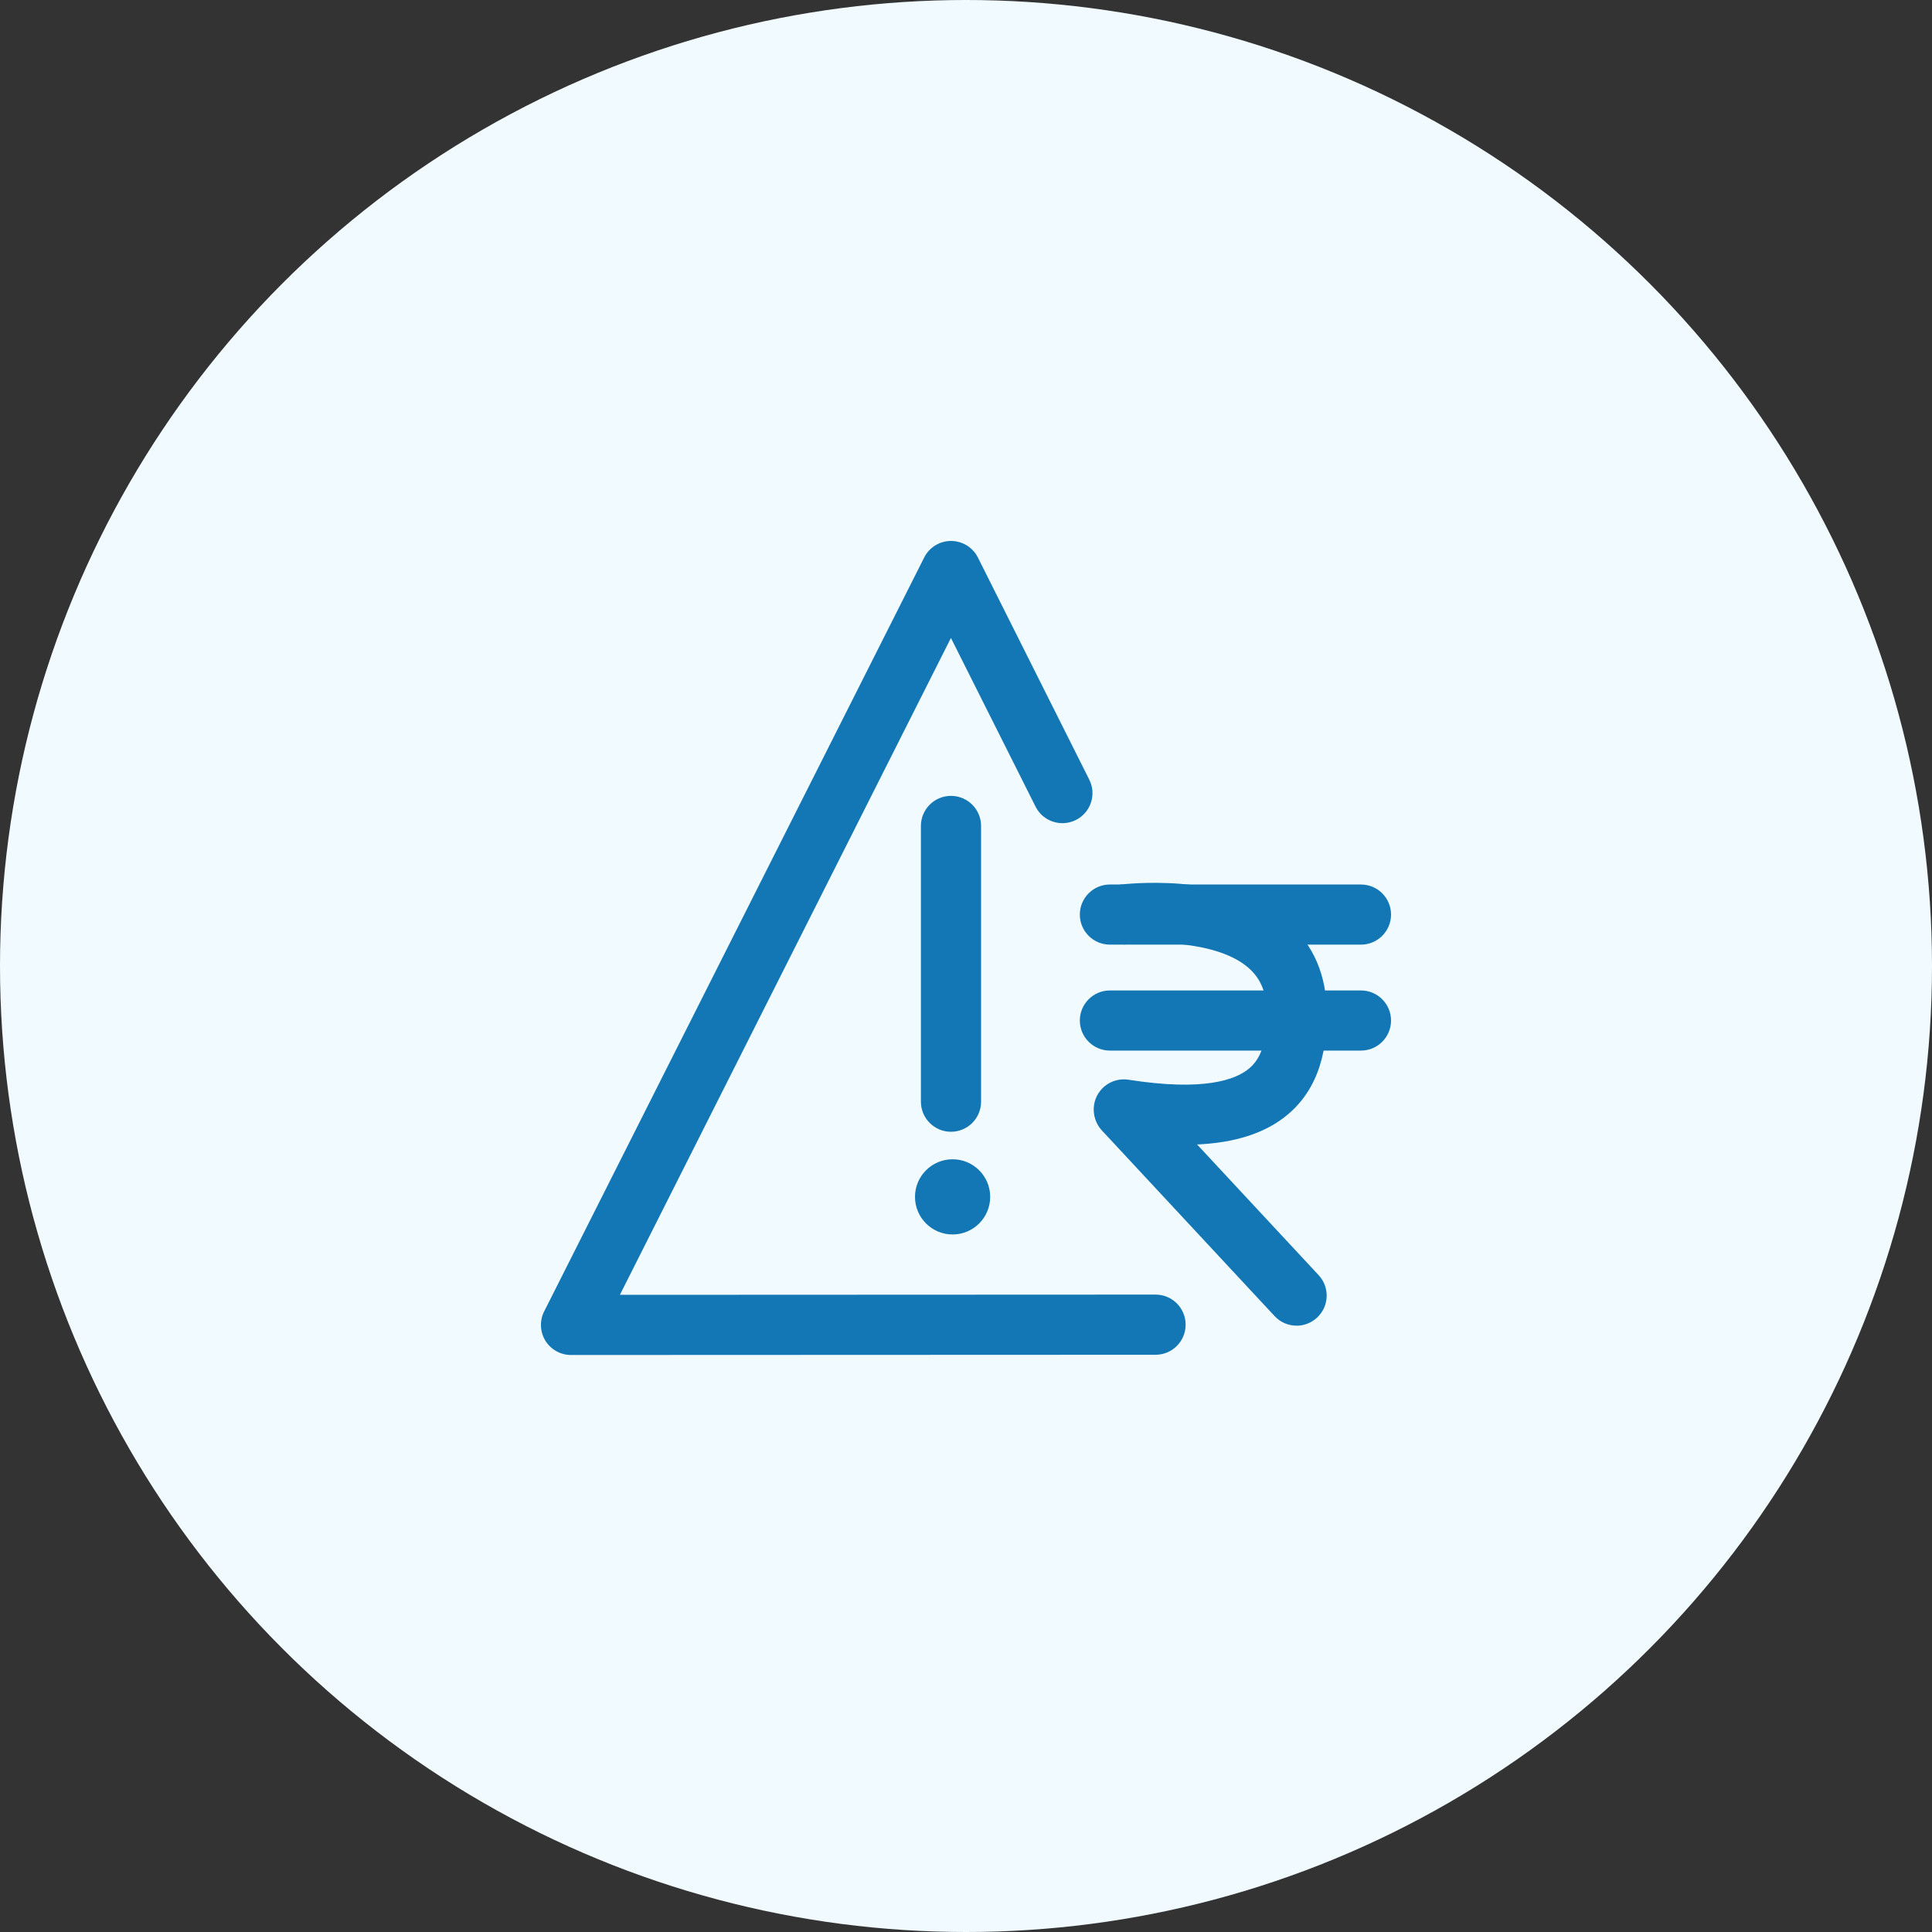
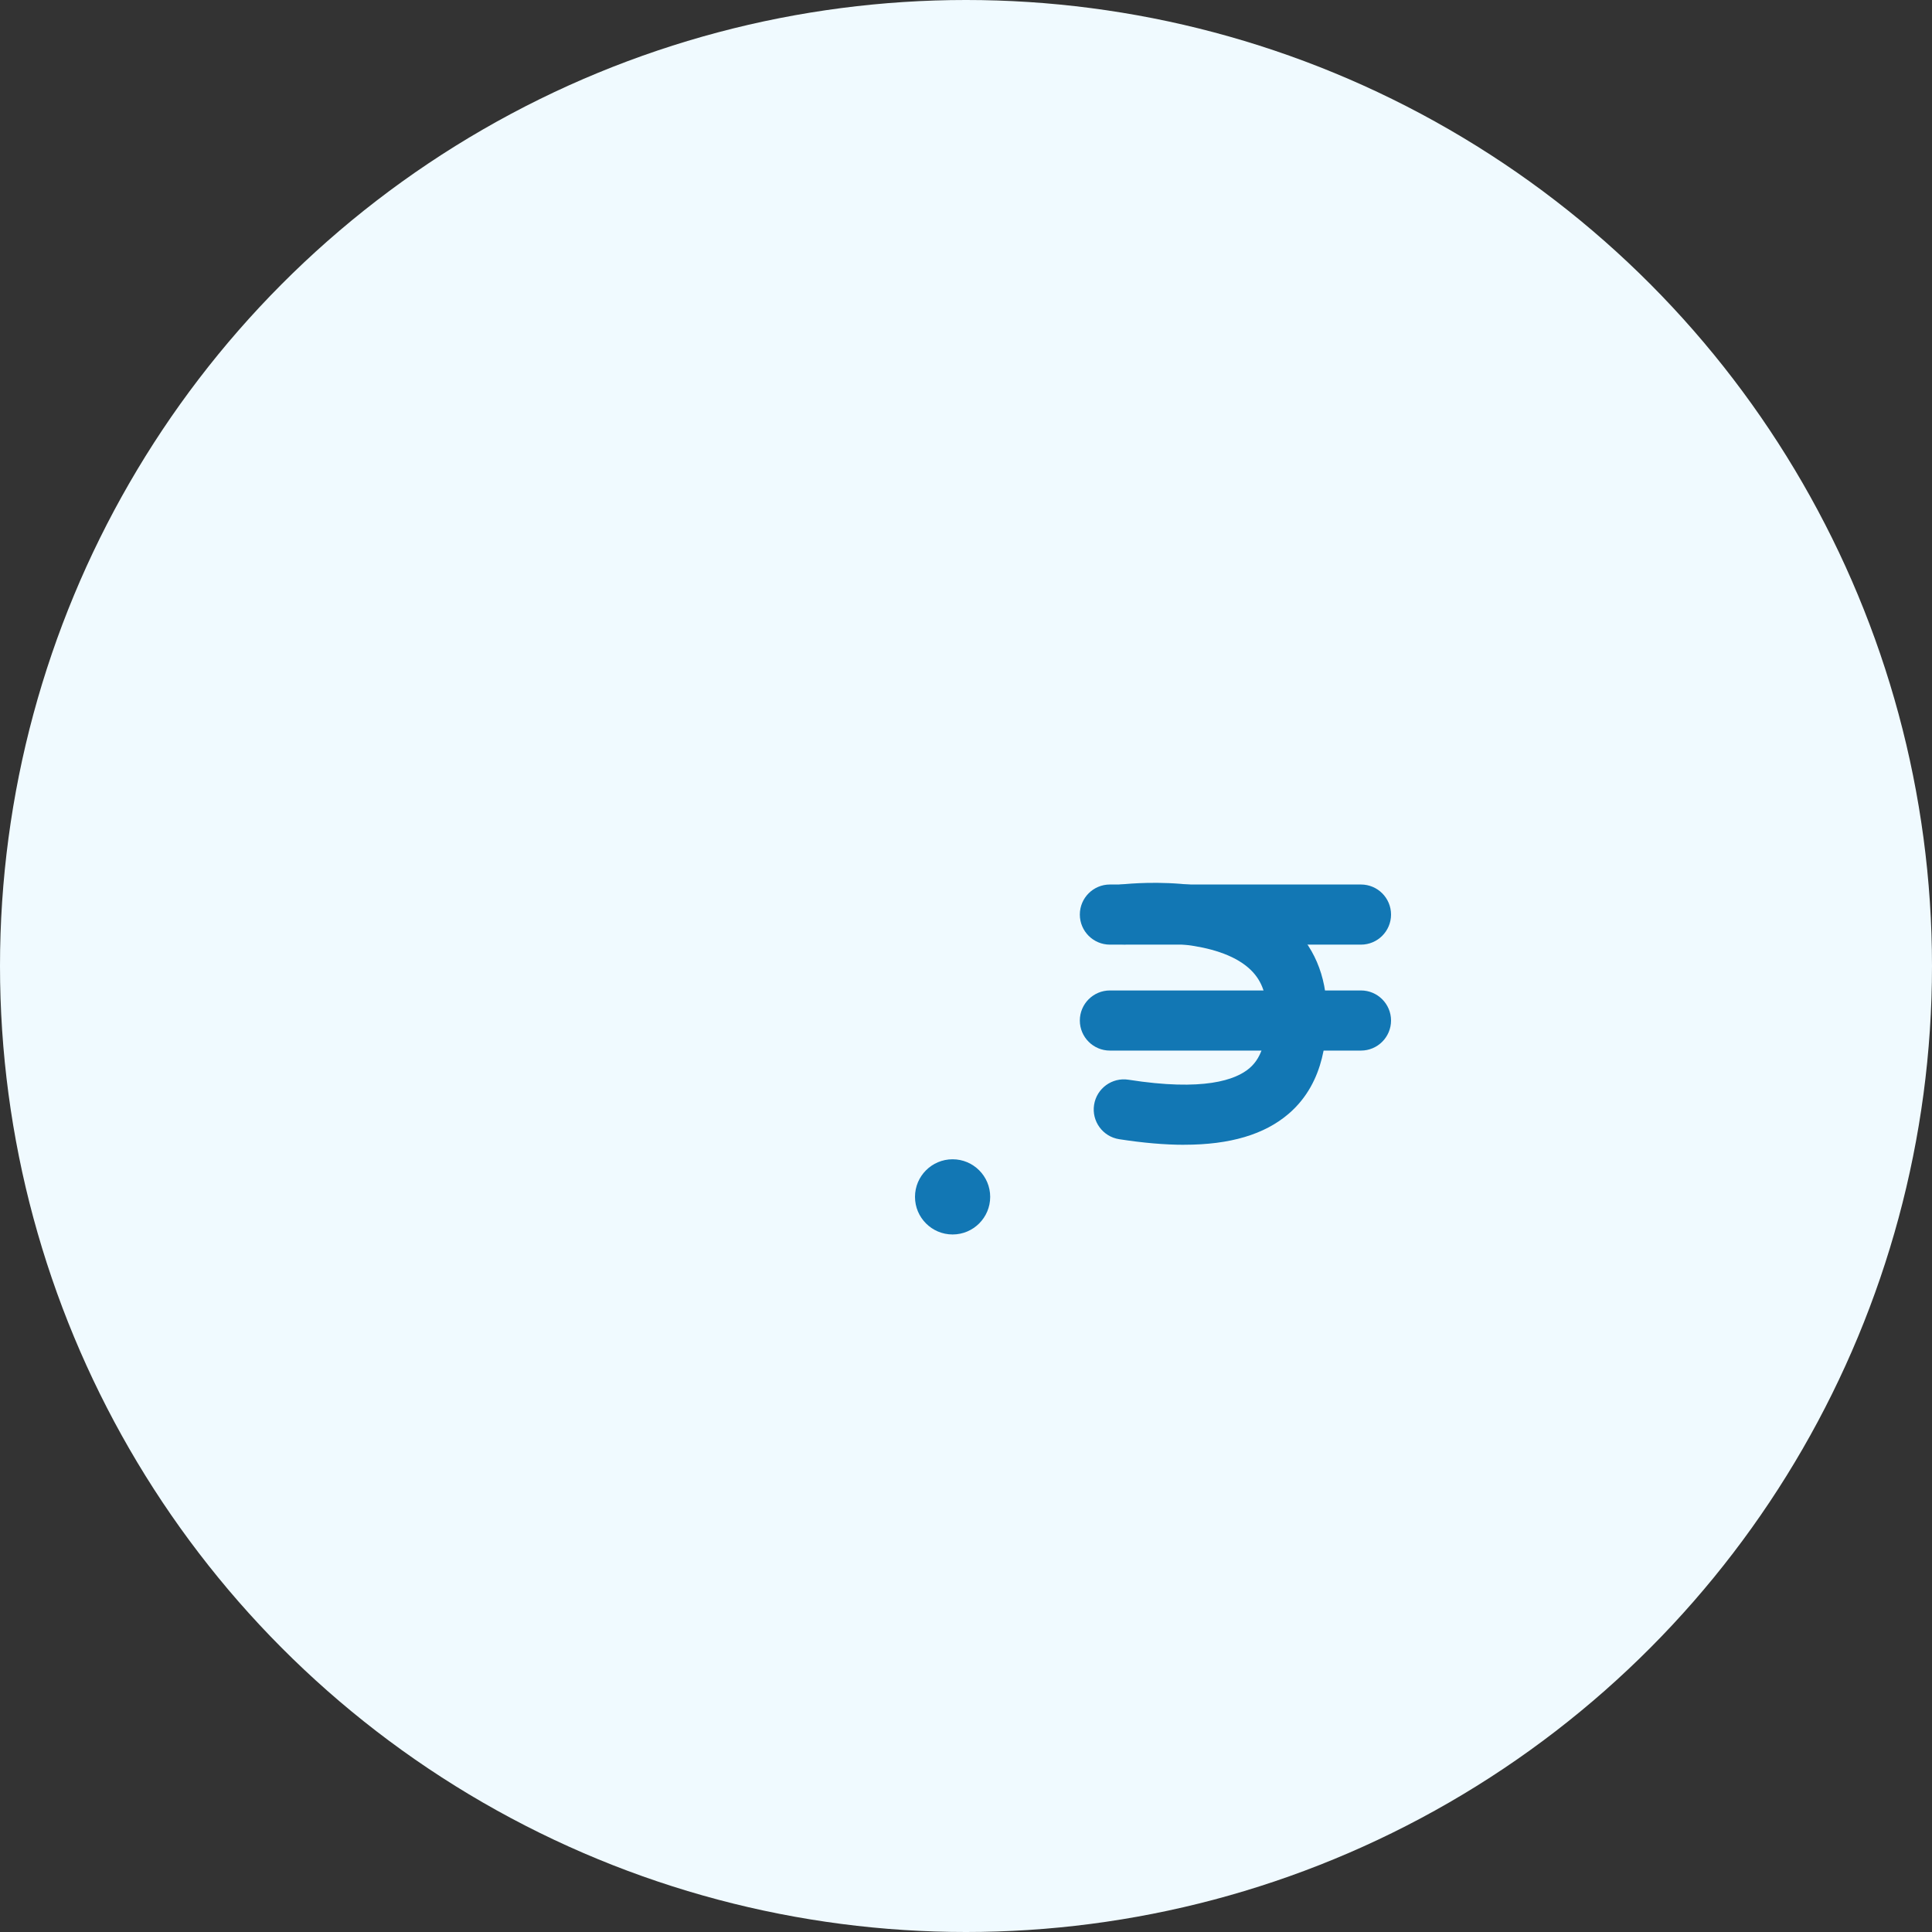
<svg xmlns="http://www.w3.org/2000/svg" width="50" height="50" viewBox="0 0 50 50" fill="none">
  <rect x="0" y="0" width="50" height="50" fill="#333333" stroke="none" />
  <circle cx="25" cy="25" r="25" fill="#F0FAFF" />
  <g clip-path="url(#clip0_5623_4970)">
-     <path d="M14.778 35.067C14.508 35.067 14.257 34.927 14.115 34.698C13.974 34.468 13.961 34.18 14.083 33.939L23.918 14.428C24.05 14.166 24.318 14 24.613 14C24.907 14 25.176 14.166 25.308 14.429L28.19 20.177C28.384 20.561 28.228 21.029 27.844 21.221C27.46 21.413 26.992 21.259 26.8 20.875L24.61 16.51L16.043 33.51L29.906 33.504C30.336 33.504 30.684 33.852 30.684 34.283C30.684 34.712 30.337 35.061 29.906 35.061L14.778 35.067Z" fill="#1277B4" />
-     <path d="M24.611 29.29C24.182 29.29 23.833 28.941 23.833 28.512V21.375C23.833 20.946 24.182 20.597 24.611 20.597C25.041 20.597 25.39 20.946 25.39 21.375V28.512C25.39 28.941 25.041 29.29 24.611 29.29Z" fill="#1277B4" />
    <path d="M24.653 31.948C25.19 31.948 25.626 31.512 25.626 30.975C25.626 30.438 25.19 30.002 24.653 30.002C24.116 30.002 23.68 30.438 23.68 30.975C23.68 31.512 24.116 31.948 24.653 31.948Z" fill="#1277B4" />
-     <path d="M33.555 34.308C33.346 34.308 33.139 34.225 32.986 34.06L28.527 29.267C28.234 28.952 28.252 28.461 28.568 28.168C28.883 27.874 29.374 27.892 29.668 28.208L34.126 33.001C34.419 33.316 34.401 33.807 34.085 34.1C33.935 34.239 33.746 34.309 33.556 34.309L33.555 34.308Z" fill="#1277B4" />
    <path d="M30.649 29.627C30.142 29.627 29.581 29.578 28.963 29.482C28.539 29.416 28.248 29.016 28.315 28.592C28.381 28.168 28.78 27.877 29.204 27.943C31.147 28.248 31.979 27.95 32.336 27.645C32.701 27.332 32.777 26.834 32.777 26.183C32.777 25.69 32.631 25.332 32.32 25.056C31.508 24.336 29.787 24.366 29.191 24.437C28.766 24.489 28.377 24.186 28.325 23.76C28.273 23.335 28.574 22.946 29.001 22.892C29.029 22.889 29.708 22.807 30.555 22.874C31.757 22.97 32.696 23.311 33.349 23.887C33.992 24.455 34.333 25.249 34.333 26.182C34.333 26.721 34.333 27.983 33.347 28.827C32.723 29.361 31.834 29.626 30.649 29.626V29.627Z" fill="#1277B4" />
    <path d="M35.222 24.447H28.724C28.295 24.447 27.946 24.098 27.946 23.669C27.946 23.239 28.295 22.891 28.724 22.891H35.222C35.651 22.891 36 23.239 36 23.669C36 24.098 35.651 24.447 35.222 24.447Z" fill="#1277B4" />
    <path d="M35.222 27.189H28.724C28.295 27.189 27.946 26.84 27.946 26.411C27.946 25.982 28.295 25.633 28.724 25.633H35.222C35.651 25.633 36 25.982 36 26.411C36 26.84 35.651 27.189 35.222 27.189Z" fill="#1277B4" />
  </g>
  <defs>
    <clipPath id="clip0_5623_4970">
      <rect width="22" height="21.067" fill="white" transform="translate(14 14)" />
    </clipPath>
  </defs>
</svg>